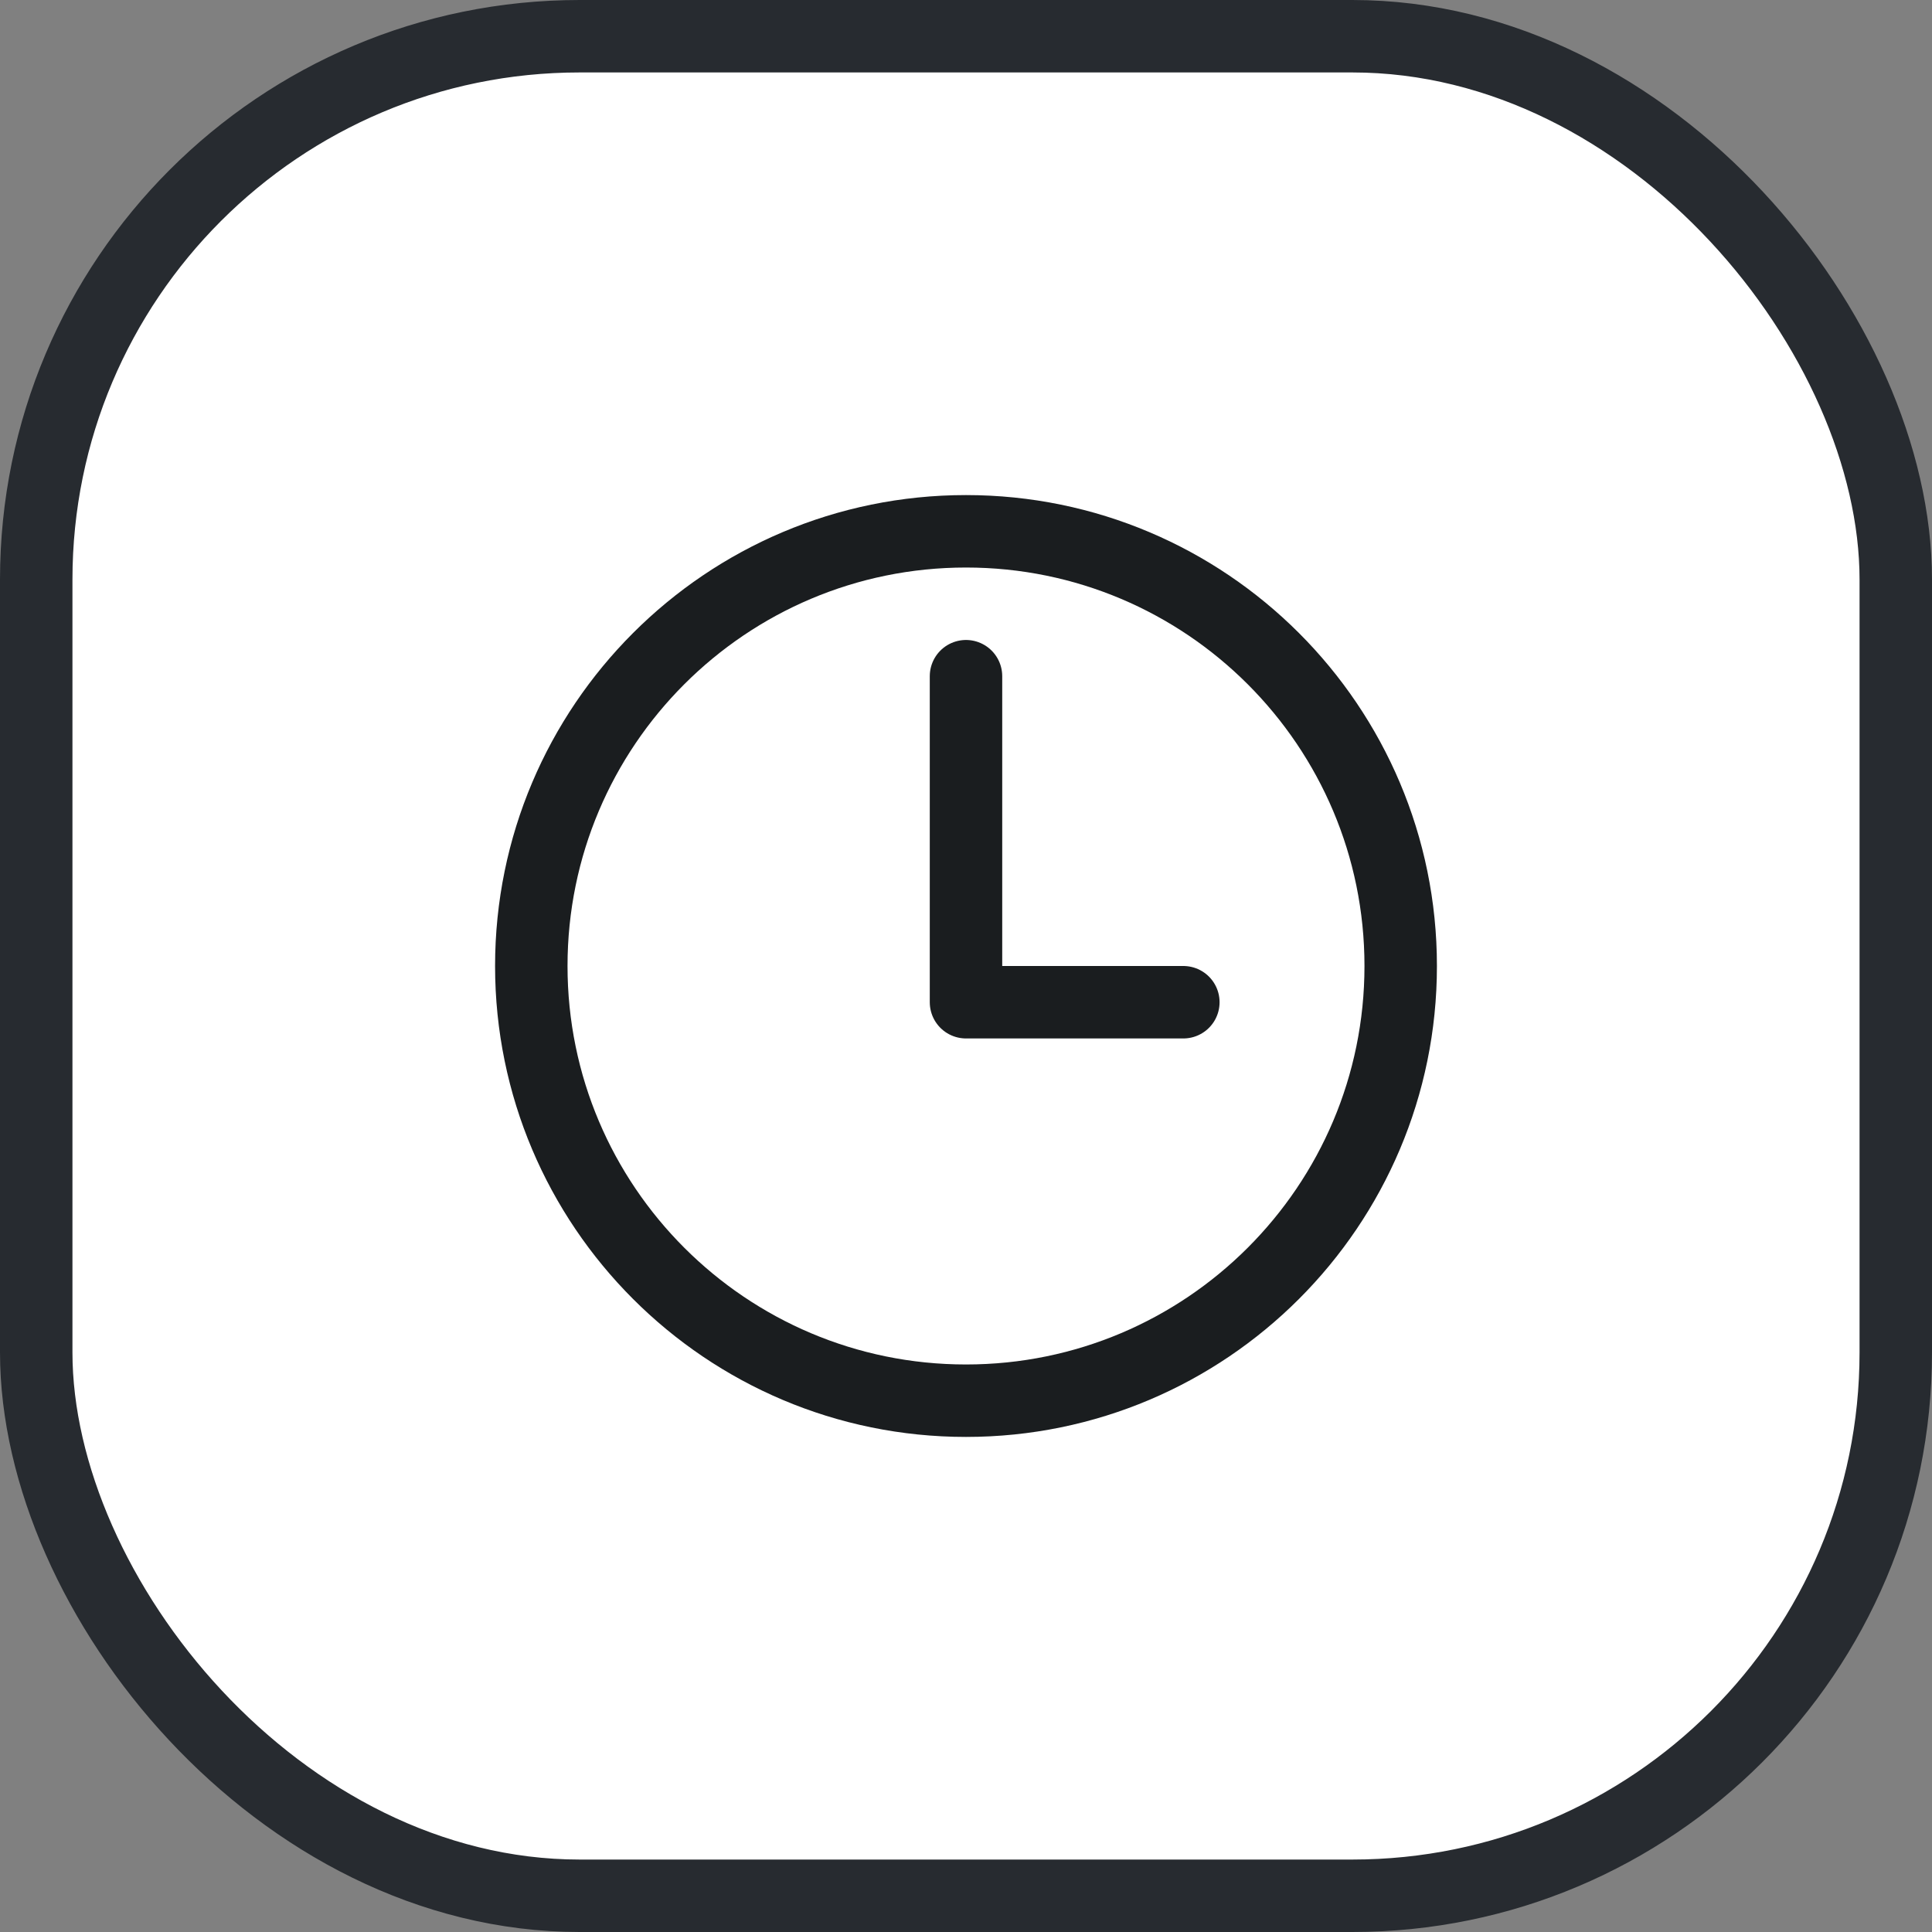
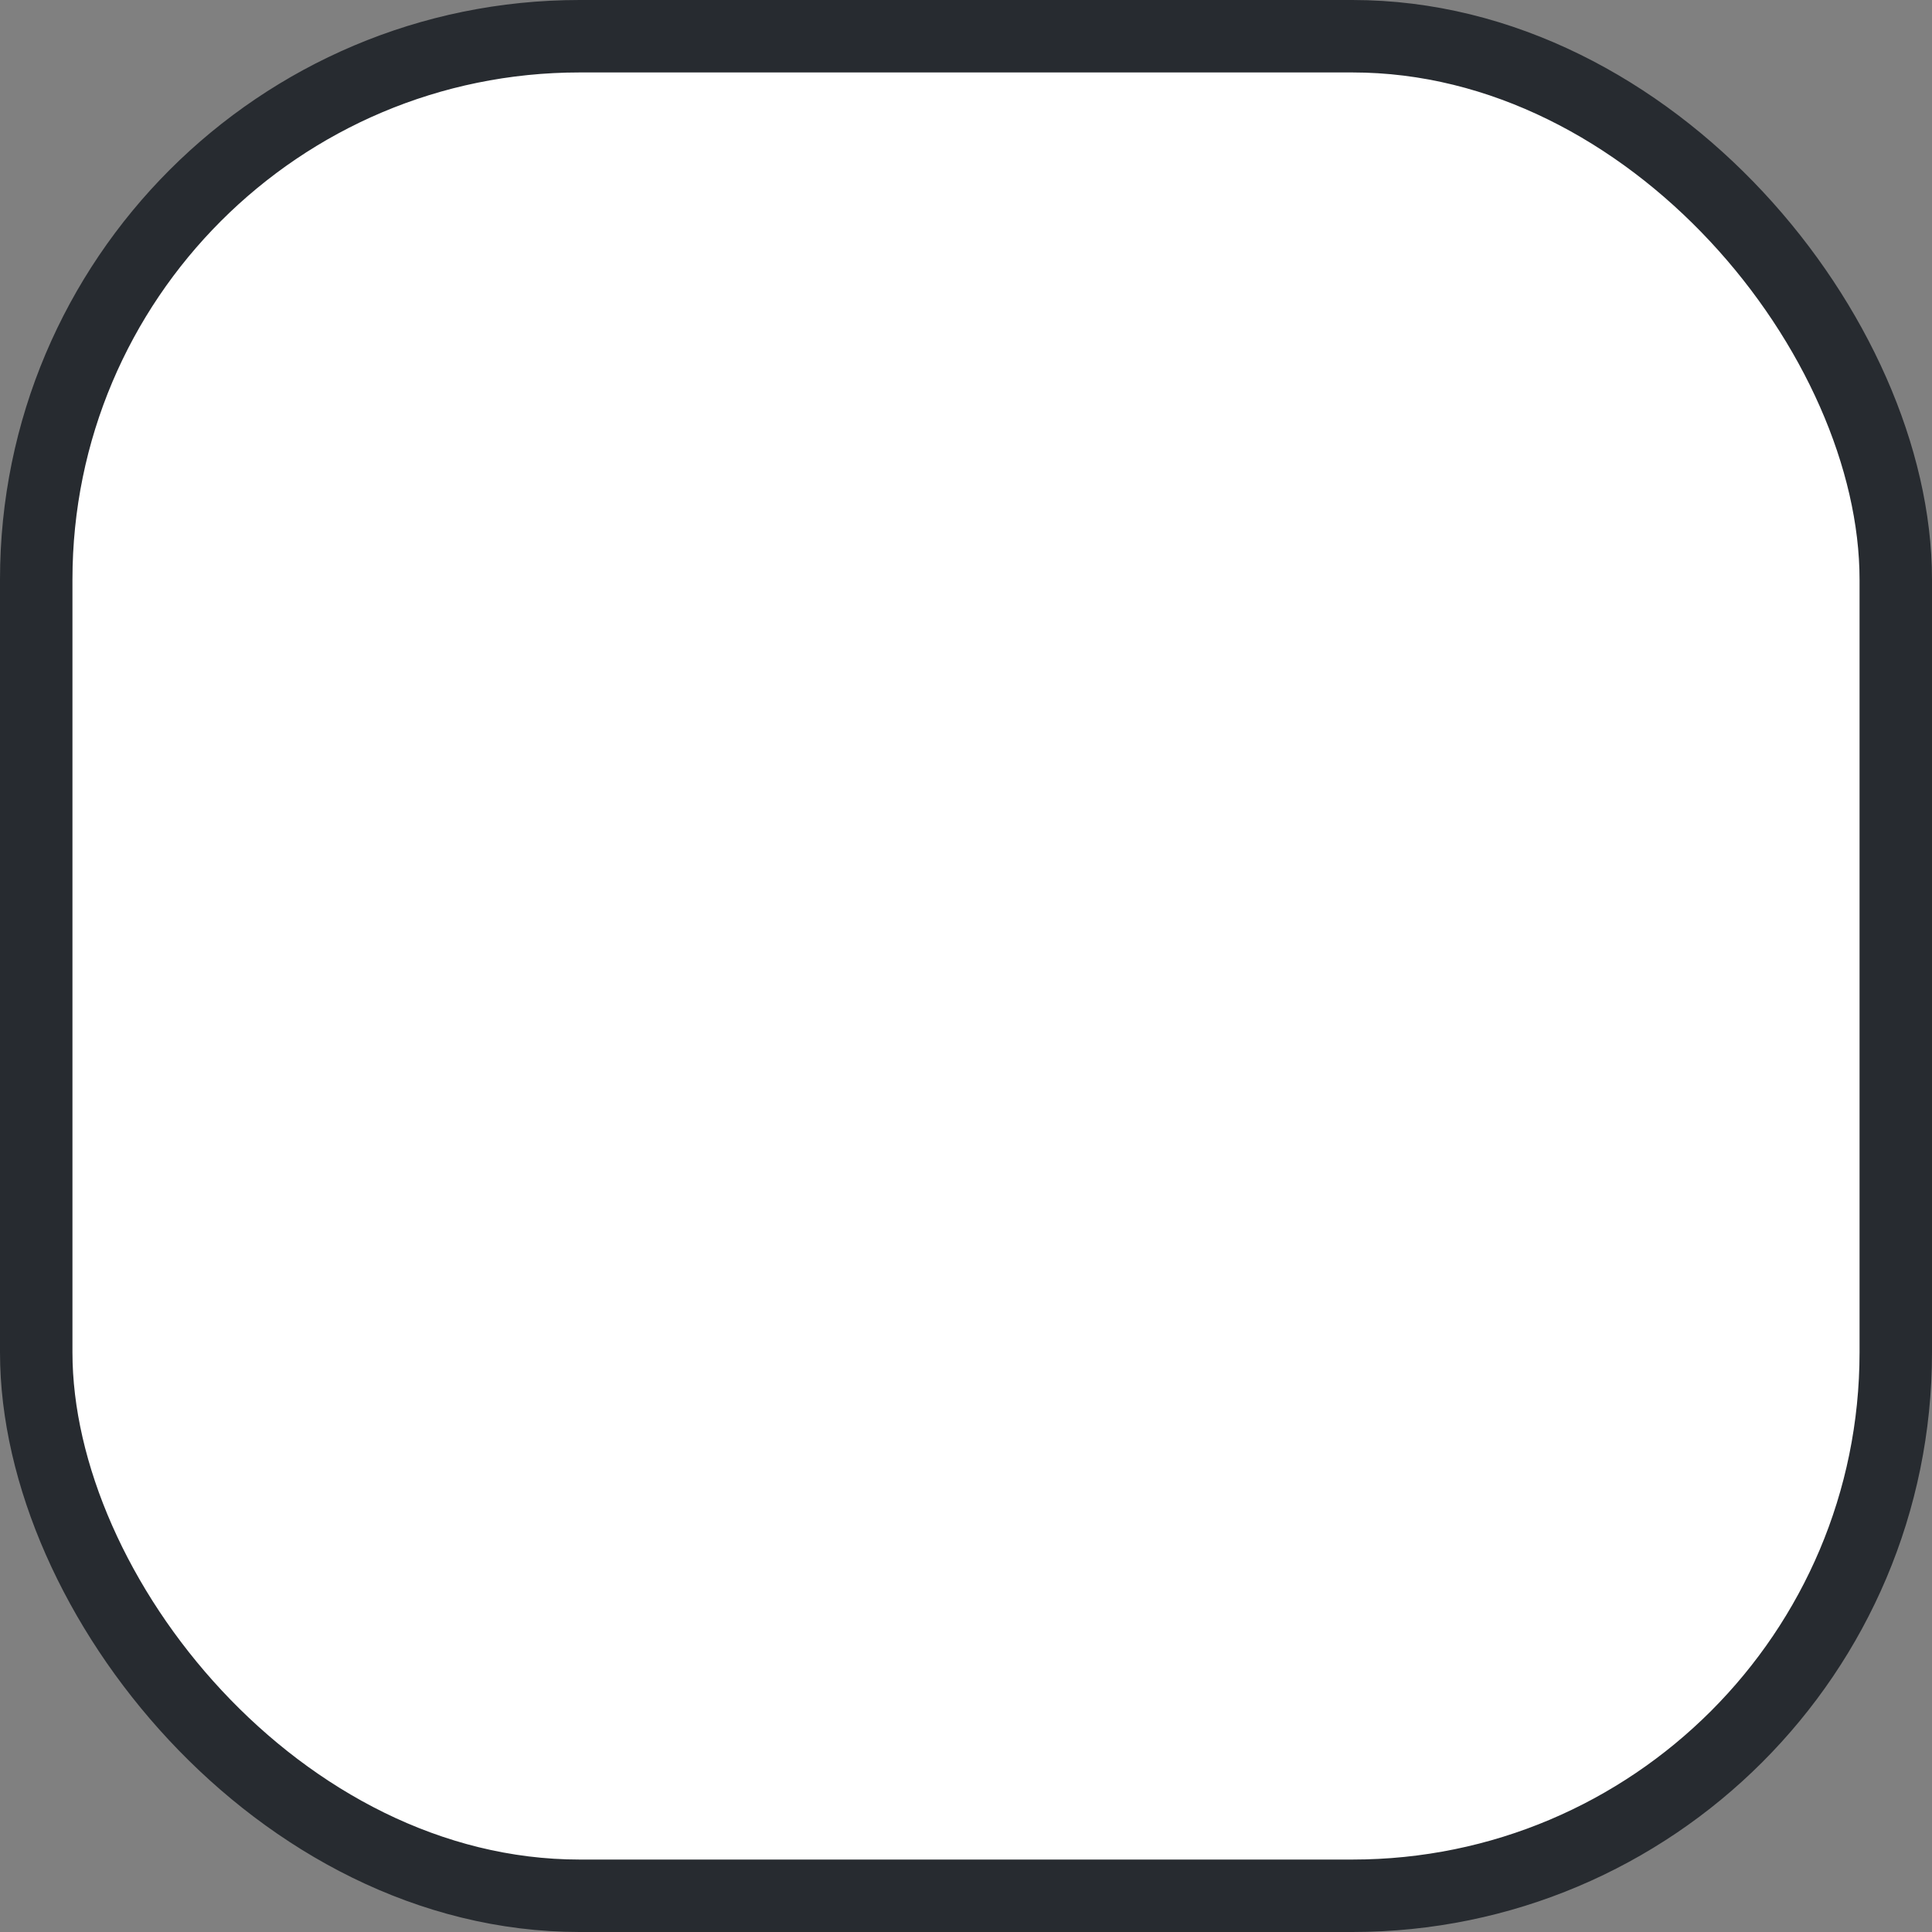
<svg xmlns="http://www.w3.org/2000/svg" width="40" height="40" viewBox="0 0 40 40" fill="none">
  <rect x="0" y="0" width="40" height="40" fill="#808080" stroke="none" />
  <rect x="0.75" y="0.75" width="38.5" height="38.5" rx="11.25" fill="white" />
-   <path d="M20 11C15.031 11 11 15.031 11 20C11 24.969 15.031 29 20 29C24.969 29 29 24.969 29 20C29 15.031 24.969 11 20 11Z" stroke="#1A1D1F" stroke-width="1.5" stroke-miterlimit="10" />
-   <path d="M20 14V20.75H24.5" stroke="#1A1D1F" stroke-width="1.5" stroke-linecap="round" stroke-linejoin="round" />
  <rect x="0.75" y="0.75" width="38.5" height="38.5" rx="11.25" stroke="#272B30" stroke-width="1.5" />
</svg>